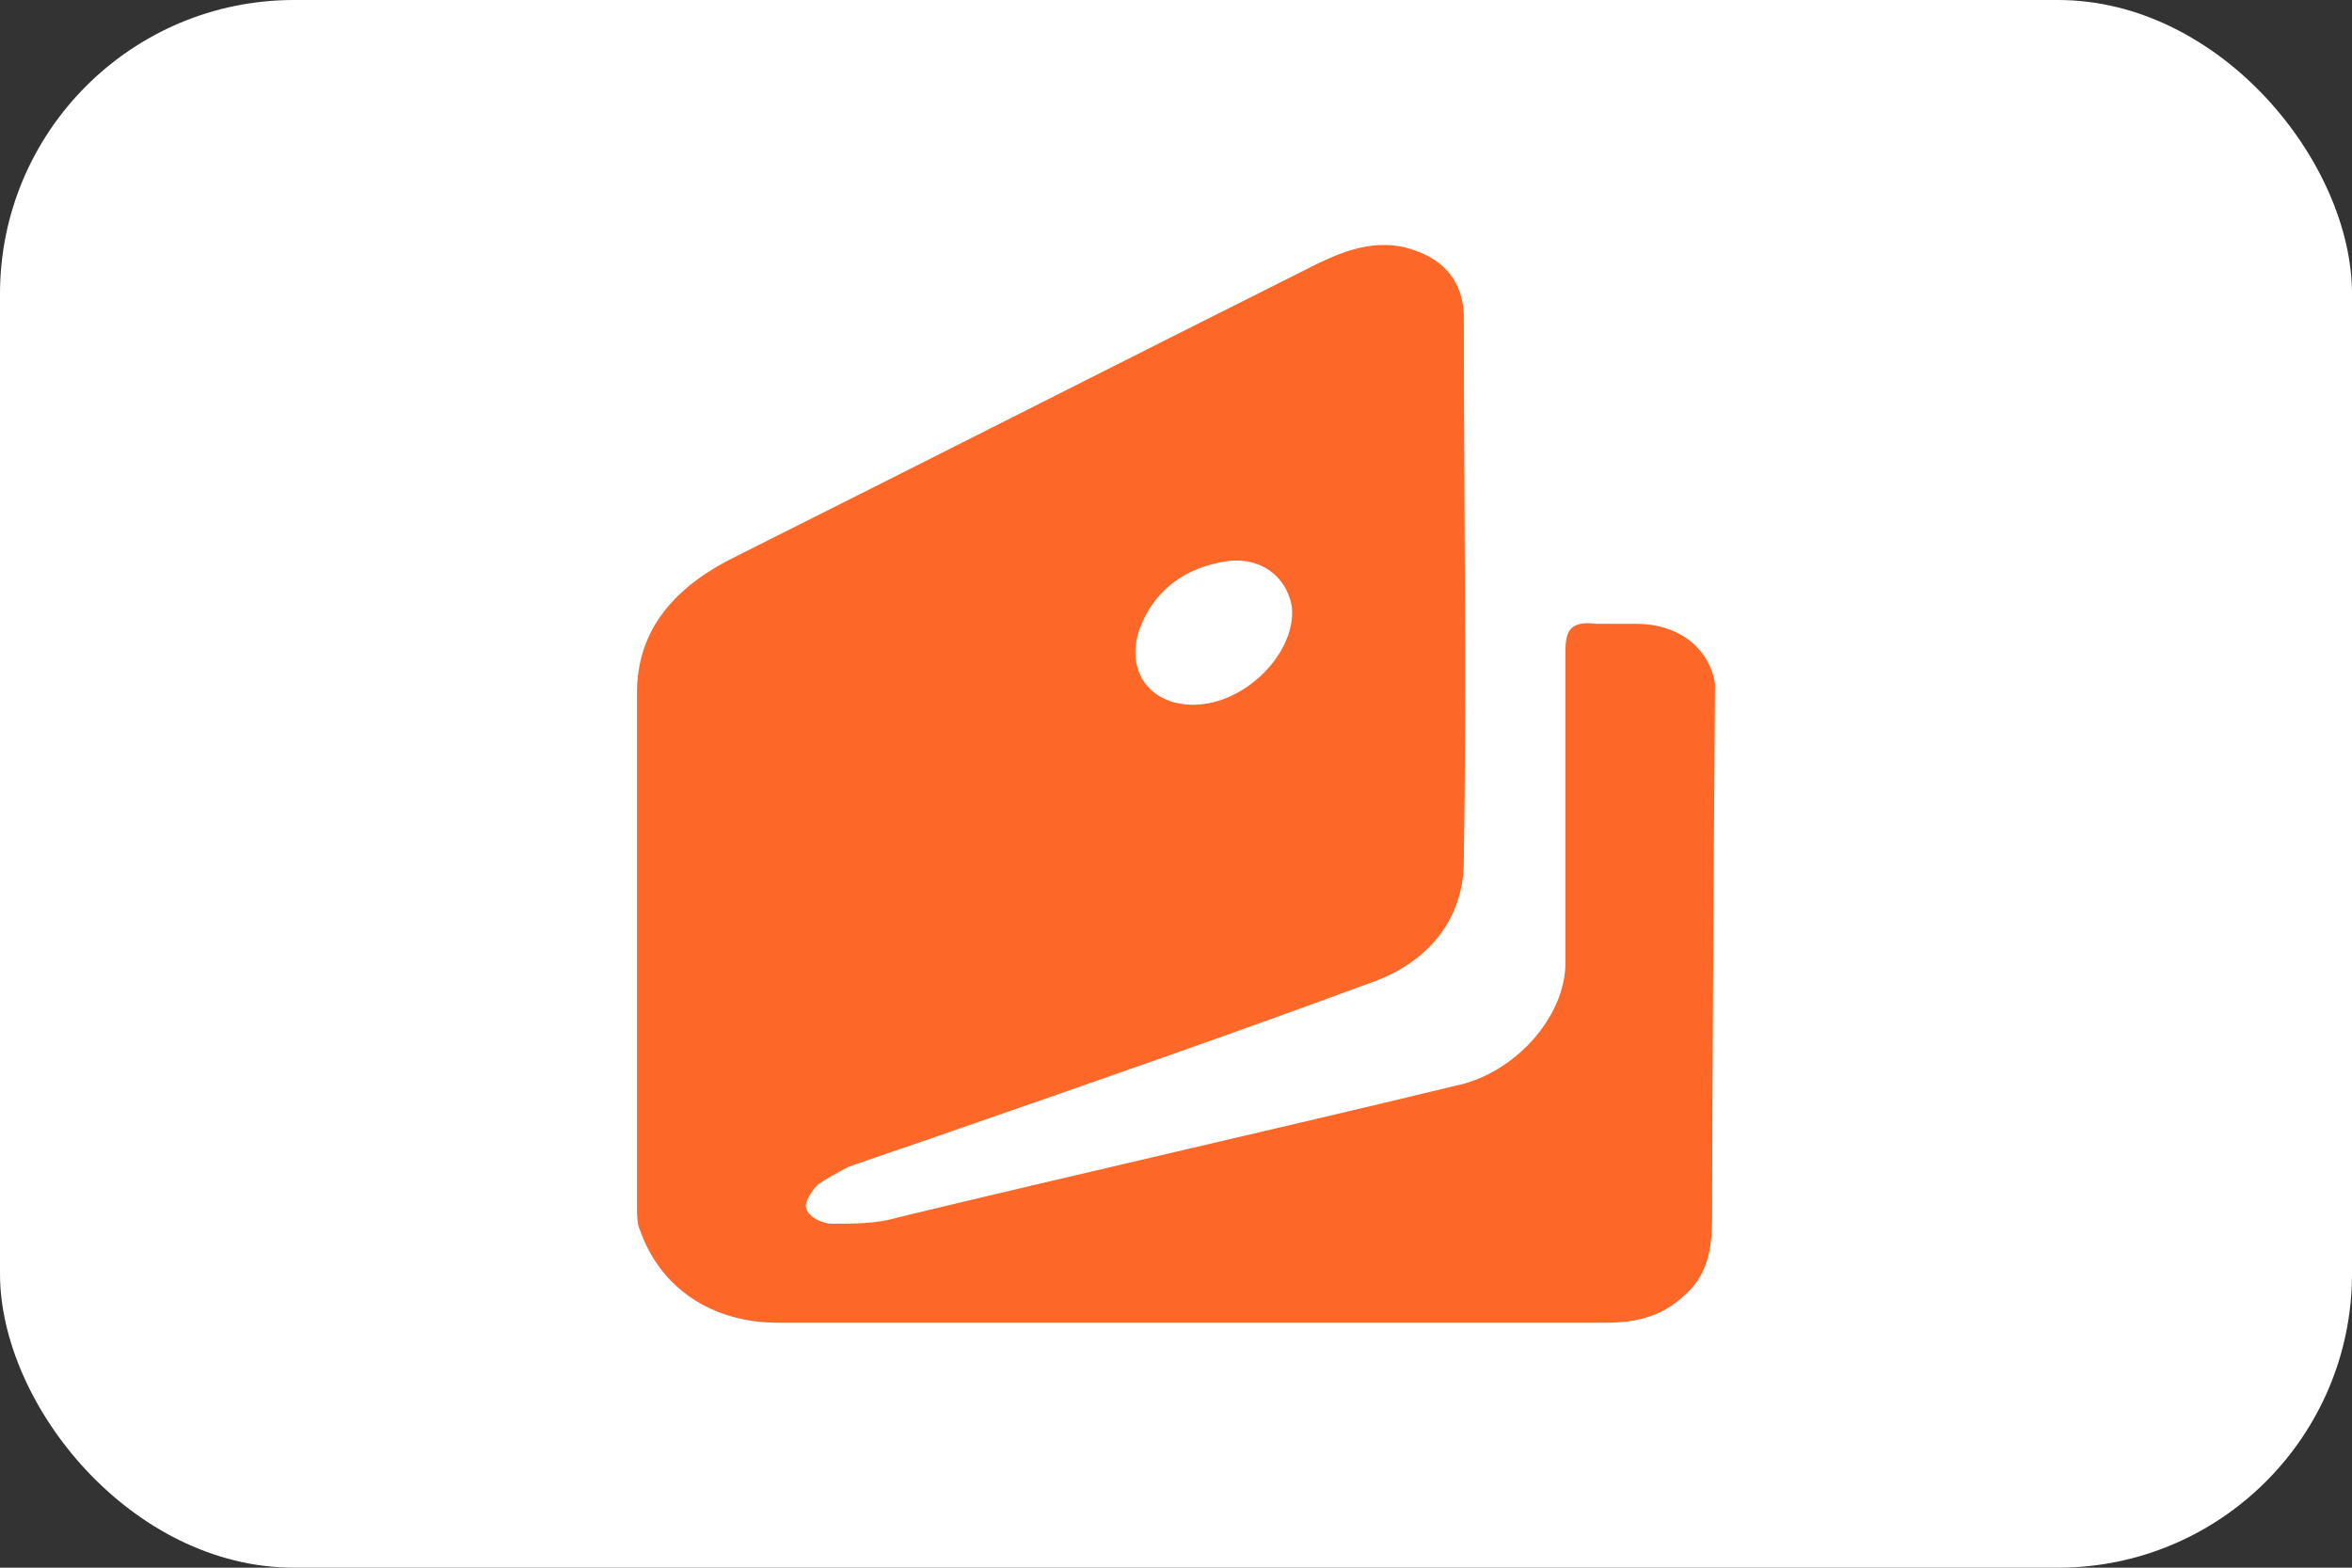
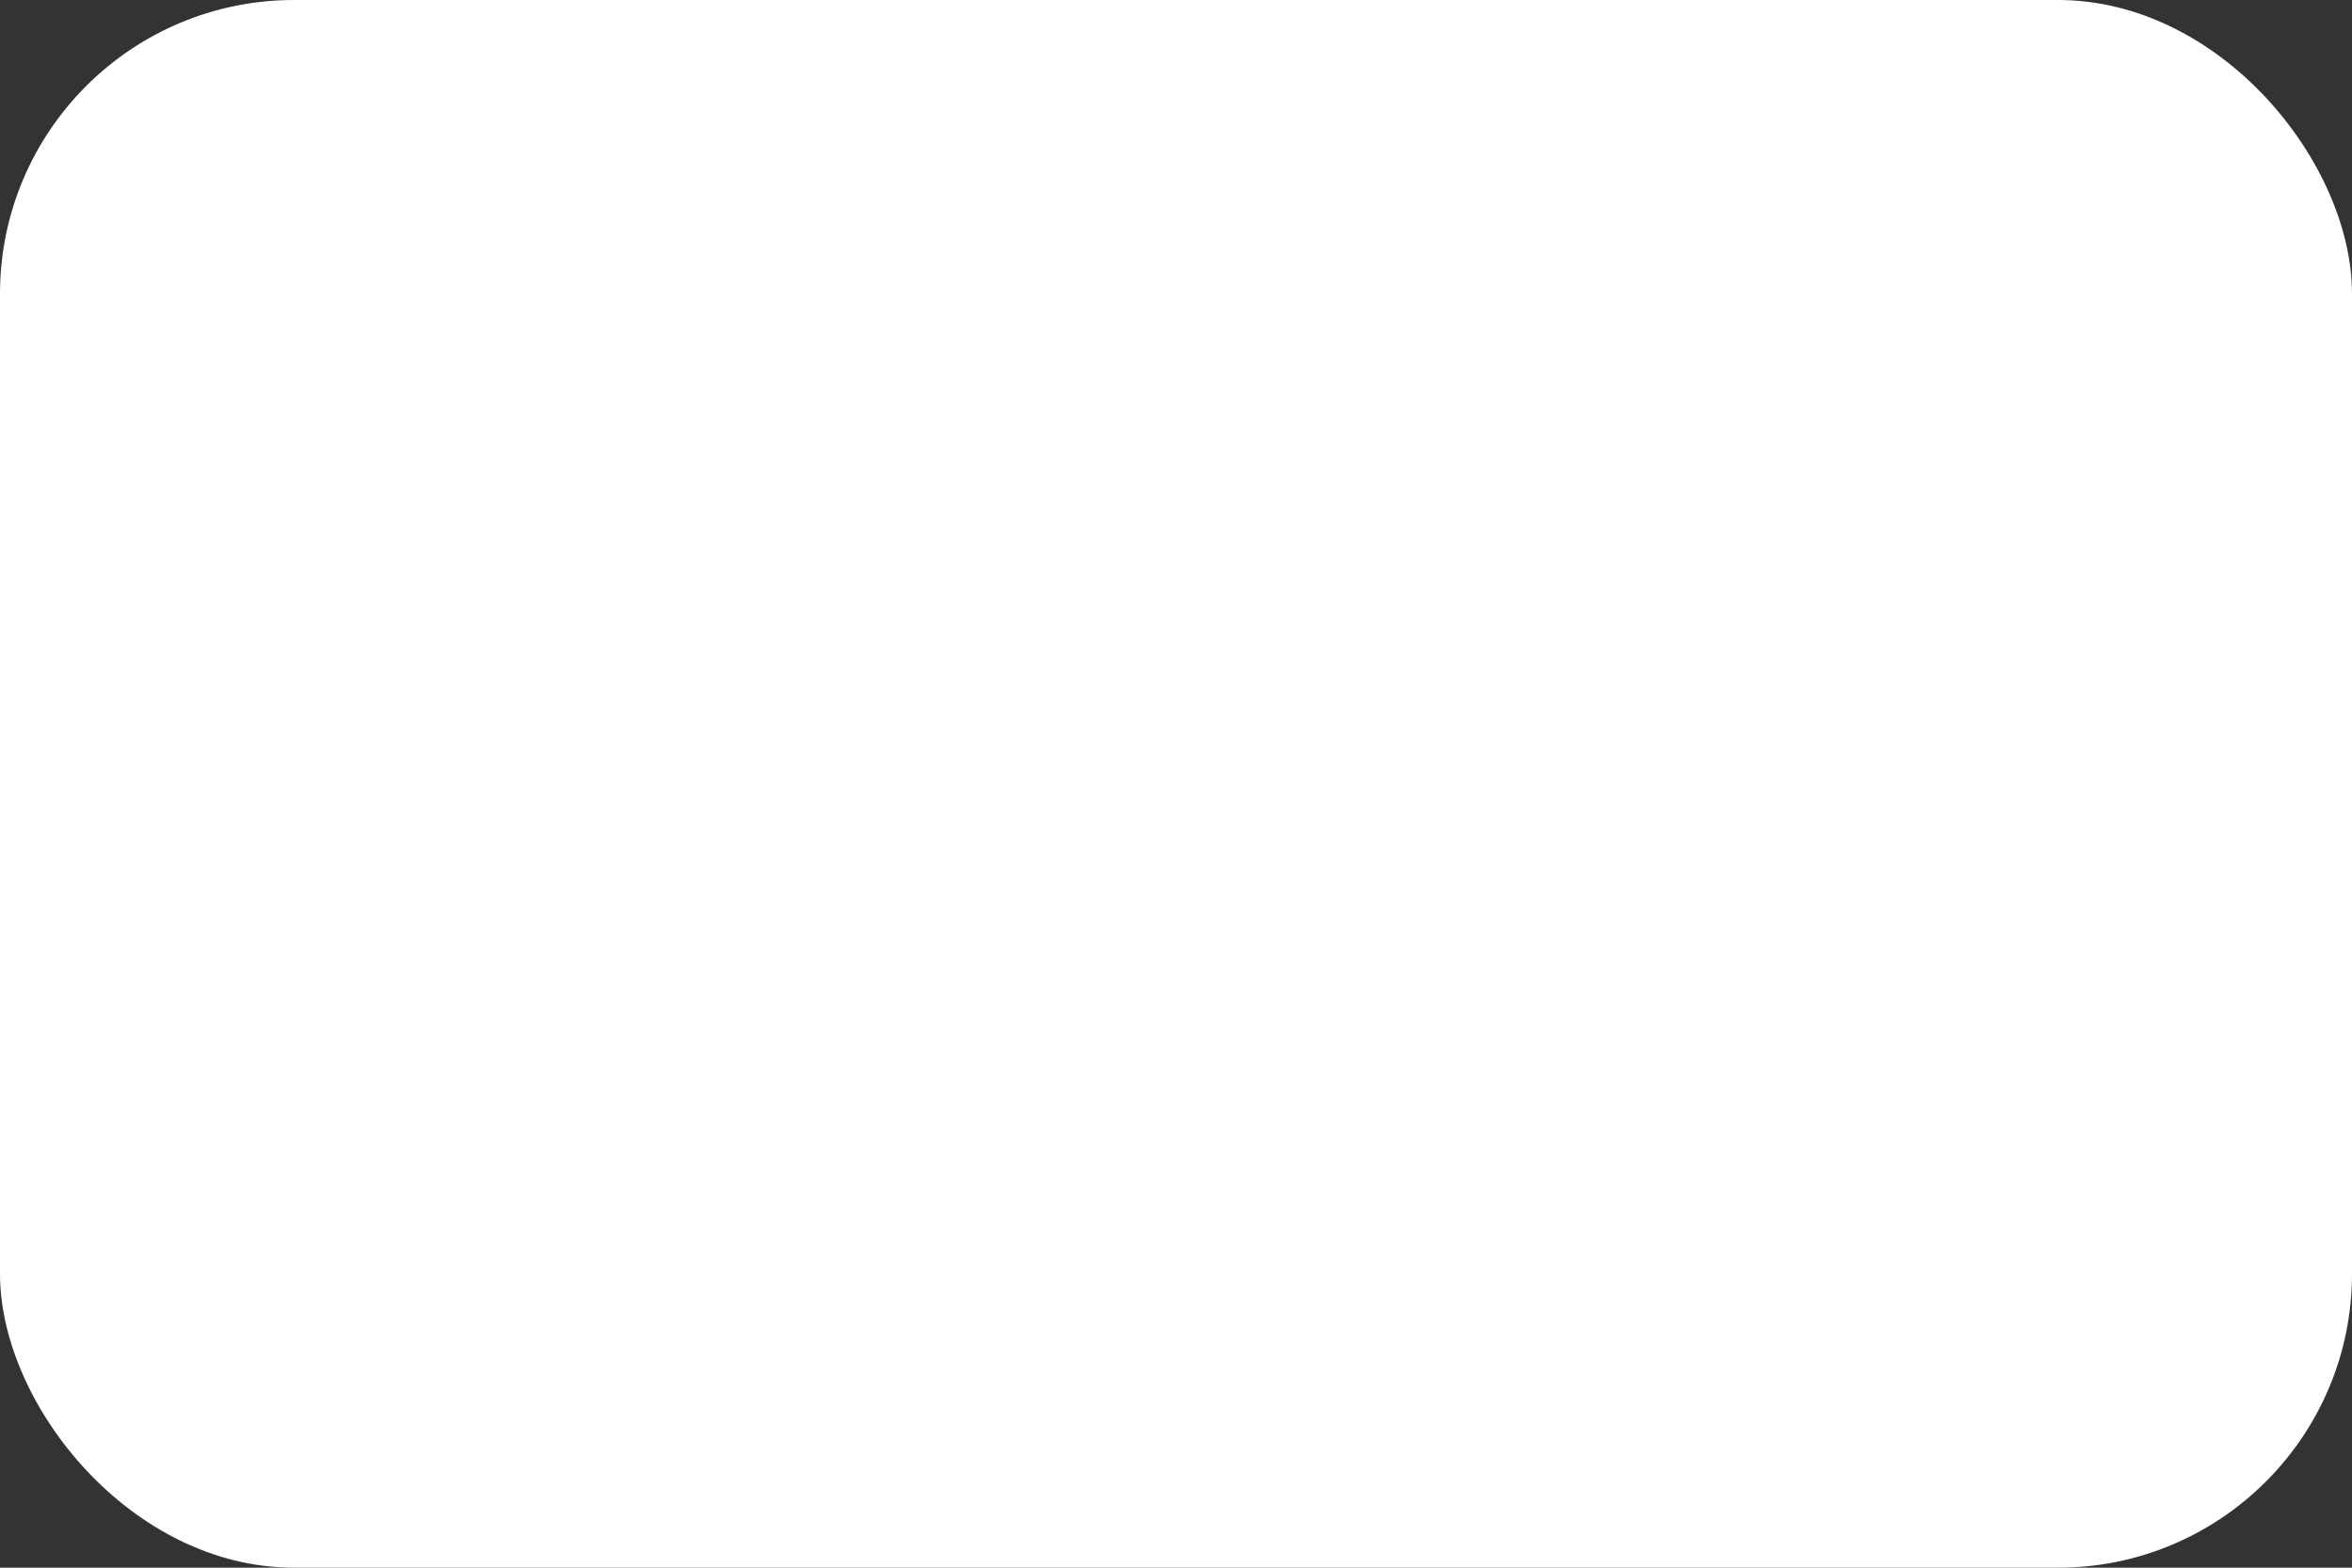
<svg xmlns="http://www.w3.org/2000/svg" width="48" height="32" viewBox="0 0 48 32" fill="none">
  <rect x="0" y="0" width="48" height="32" fill="#333333" stroke="none" />
  <rect width="48" height="32" rx="6" fill="white" />
-   <path d="M35 13.958C34.885 13.223 34.251 12.733 33.387 12.733C33.099 12.733 32.869 12.733 32.581 12.733C32.063 12.672 31.948 12.856 31.948 13.284C31.948 15.427 31.948 17.509 31.948 19.652C31.948 20.755 30.911 21.918 29.702 22.163C25.901 23.081 22.099 23.939 18.298 24.857C17.895 24.979 17.435 24.979 16.974 24.979C16.801 24.979 16.513 24.857 16.456 24.673C16.398 24.551 16.571 24.306 16.686 24.183C16.859 24.061 17.089 23.939 17.319 23.816C18.011 23.571 18.759 23.326 19.45 23.081C22.272 22.102 25.094 21.122 27.916 20.081C29.183 19.652 29.874 18.734 29.874 17.57C29.932 13.897 29.874 10.162 29.874 6.488C29.874 5.875 29.586 5.386 28.953 5.141C28.204 4.835 27.513 5.079 26.88 5.386C22.848 7.406 18.874 9.427 14.843 11.447C13.691 12.06 13 12.917 13 14.142C13 17.632 13 21.122 13 24.612C13 24.796 13 24.979 13.058 25.102C13.461 26.265 14.497 27 15.88 27C18.702 27 21.524 27 24.346 27C27.168 27 29.932 27 32.754 27C33.387 27 33.906 26.878 34.367 26.449C34.942 25.959 34.942 25.285 34.942 24.673C34.942 21.661 35 13.958 35 13.958ZM23.251 12.856C23.539 12.06 24.173 11.57 25.094 11.447C25.728 11.386 26.246 11.754 26.361 12.366C26.476 13.284 25.44 14.386 24.346 14.386C23.482 14.386 22.963 13.713 23.251 12.856Z" fill="#FD6727" />
</svg>